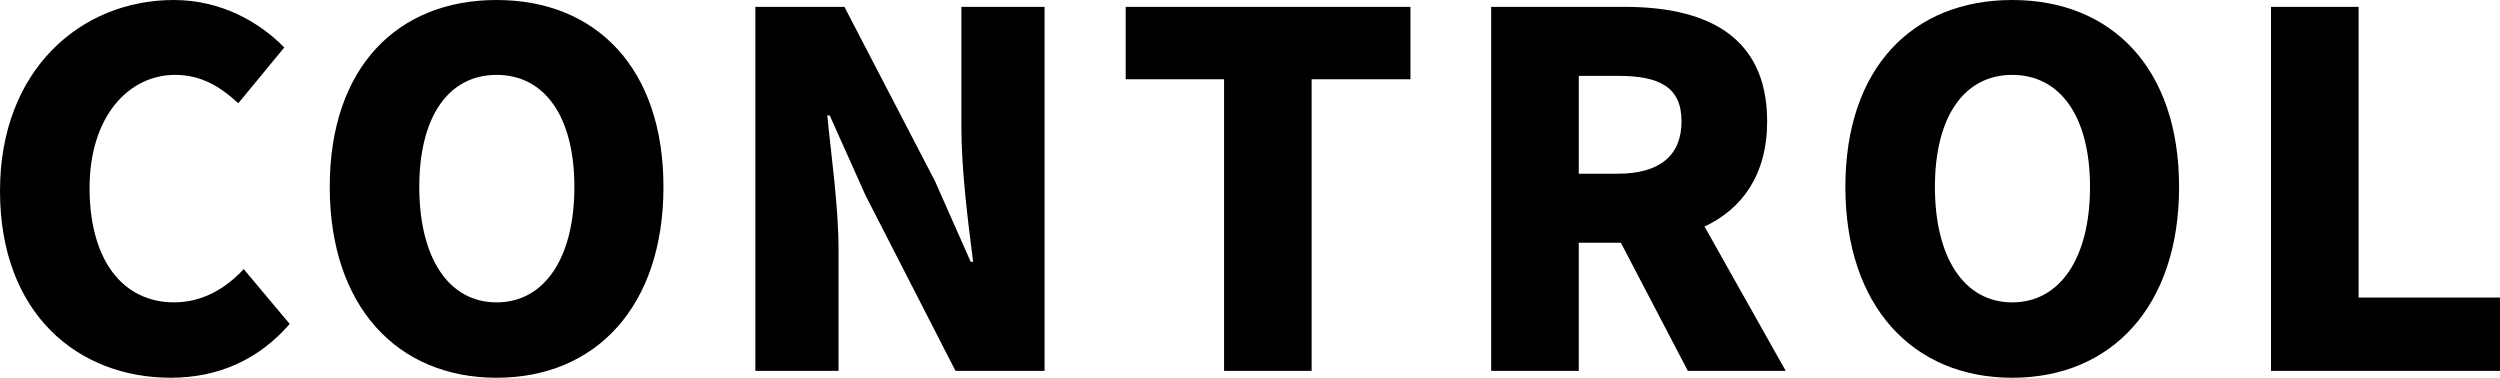
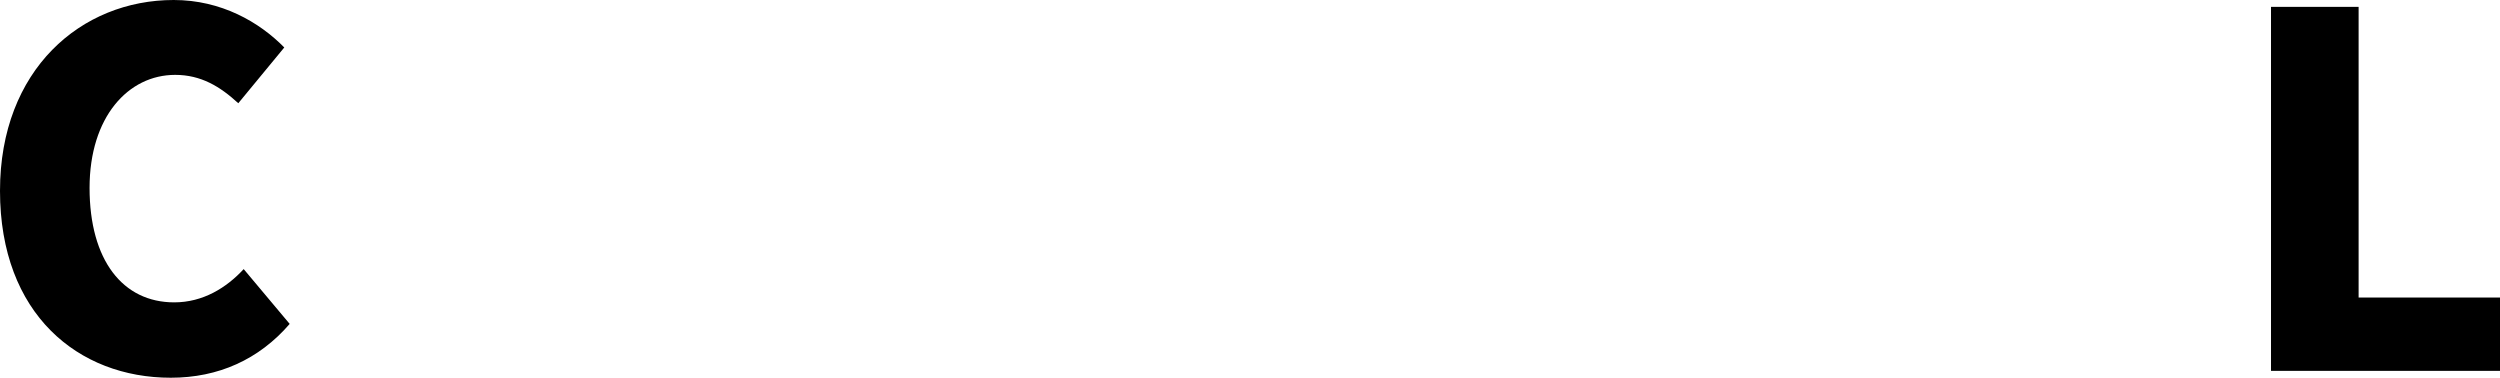
<svg xmlns="http://www.w3.org/2000/svg" version="1.1" id="レイヤー_1" x="0px" y="0px" width="183.946px" height="27.794px" viewBox="0 0 183.946 27.794" style="enable-background:new 0 0 183.946 27.794;" xml:space="preserve">
  <path d="M0,14.042C0,5.113,5.978,0,12.781,0c3.491,0,6.3,1.62,8.136,3.493l-3.384,4.103c-1.333-1.224-2.736-2.087-4.643-2.087  c-3.456,0-6.3,3.097-6.3,8.315c0,5.329,2.448,8.424,6.227,8.424c2.125,0,3.852-1.08,5.113-2.448l3.384,4.033  c-2.269,2.629-5.257,3.96-8.748,3.96C5.76,27.794,0,23.115,0,14.042z" />
-   <path d="M24.262,13.753C24.262,4.969,29.23,0,36.539,0s12.277,5.005,12.277,13.753c0,8.785-4.968,14.041-12.277,14.041  S24.262,22.538,24.262,13.753z M42.262,13.753c0-5.184-2.195-8.243-5.724-8.243s-5.688,3.06-5.688,8.243  c0,5.22,2.16,8.496,5.688,8.496S42.262,18.973,42.262,13.753z" />
-   <path d="M55.579,0.505h6.553l6.66,12.817l2.629,5.939h0.179c-0.36-2.844-0.863-6.695-0.863-9.9V0.505h6.12V27.29h-6.553  l-6.625-12.925l-2.627-5.867h-0.181c0.288,2.988,0.828,6.66,0.828,9.9v8.892h-6.12V0.505z" />
-   <path d="M90.064,5.832h-7.237V0.505h20.953v5.327h-7.272V27.29h-6.444V5.832z" />
-   <path d="M124.19,27.29l-4.931-9.432h-3.097v9.432h-6.444V0.505h9.829c5.724,0,10.477,1.943,10.477,8.424  c0,3.924-1.838,6.444-4.608,7.74l5.976,10.621H124.19z M116.163,12.781h2.881c3.06,0,4.68-1.333,4.68-3.852s-1.62-3.349-4.68-3.349  h-2.881V12.781z" />
-   <path d="M135.78,13.753C135.78,4.969,140.748,0,148.056,0s12.277,5.005,12.277,13.753c0,8.785-4.968,14.041-12.277,14.041  S135.78,22.538,135.78,13.753z M153.78,13.753c0-5.184-2.195-8.243-5.724-8.243s-5.688,3.06-5.688,8.243  c0,5.22,2.16,8.496,5.688,8.496S153.78,18.973,153.78,13.753z" />
  <path d="M167.097,0.505h6.446v21.386h10.404v5.399h-16.85V0.505z" />
</svg>